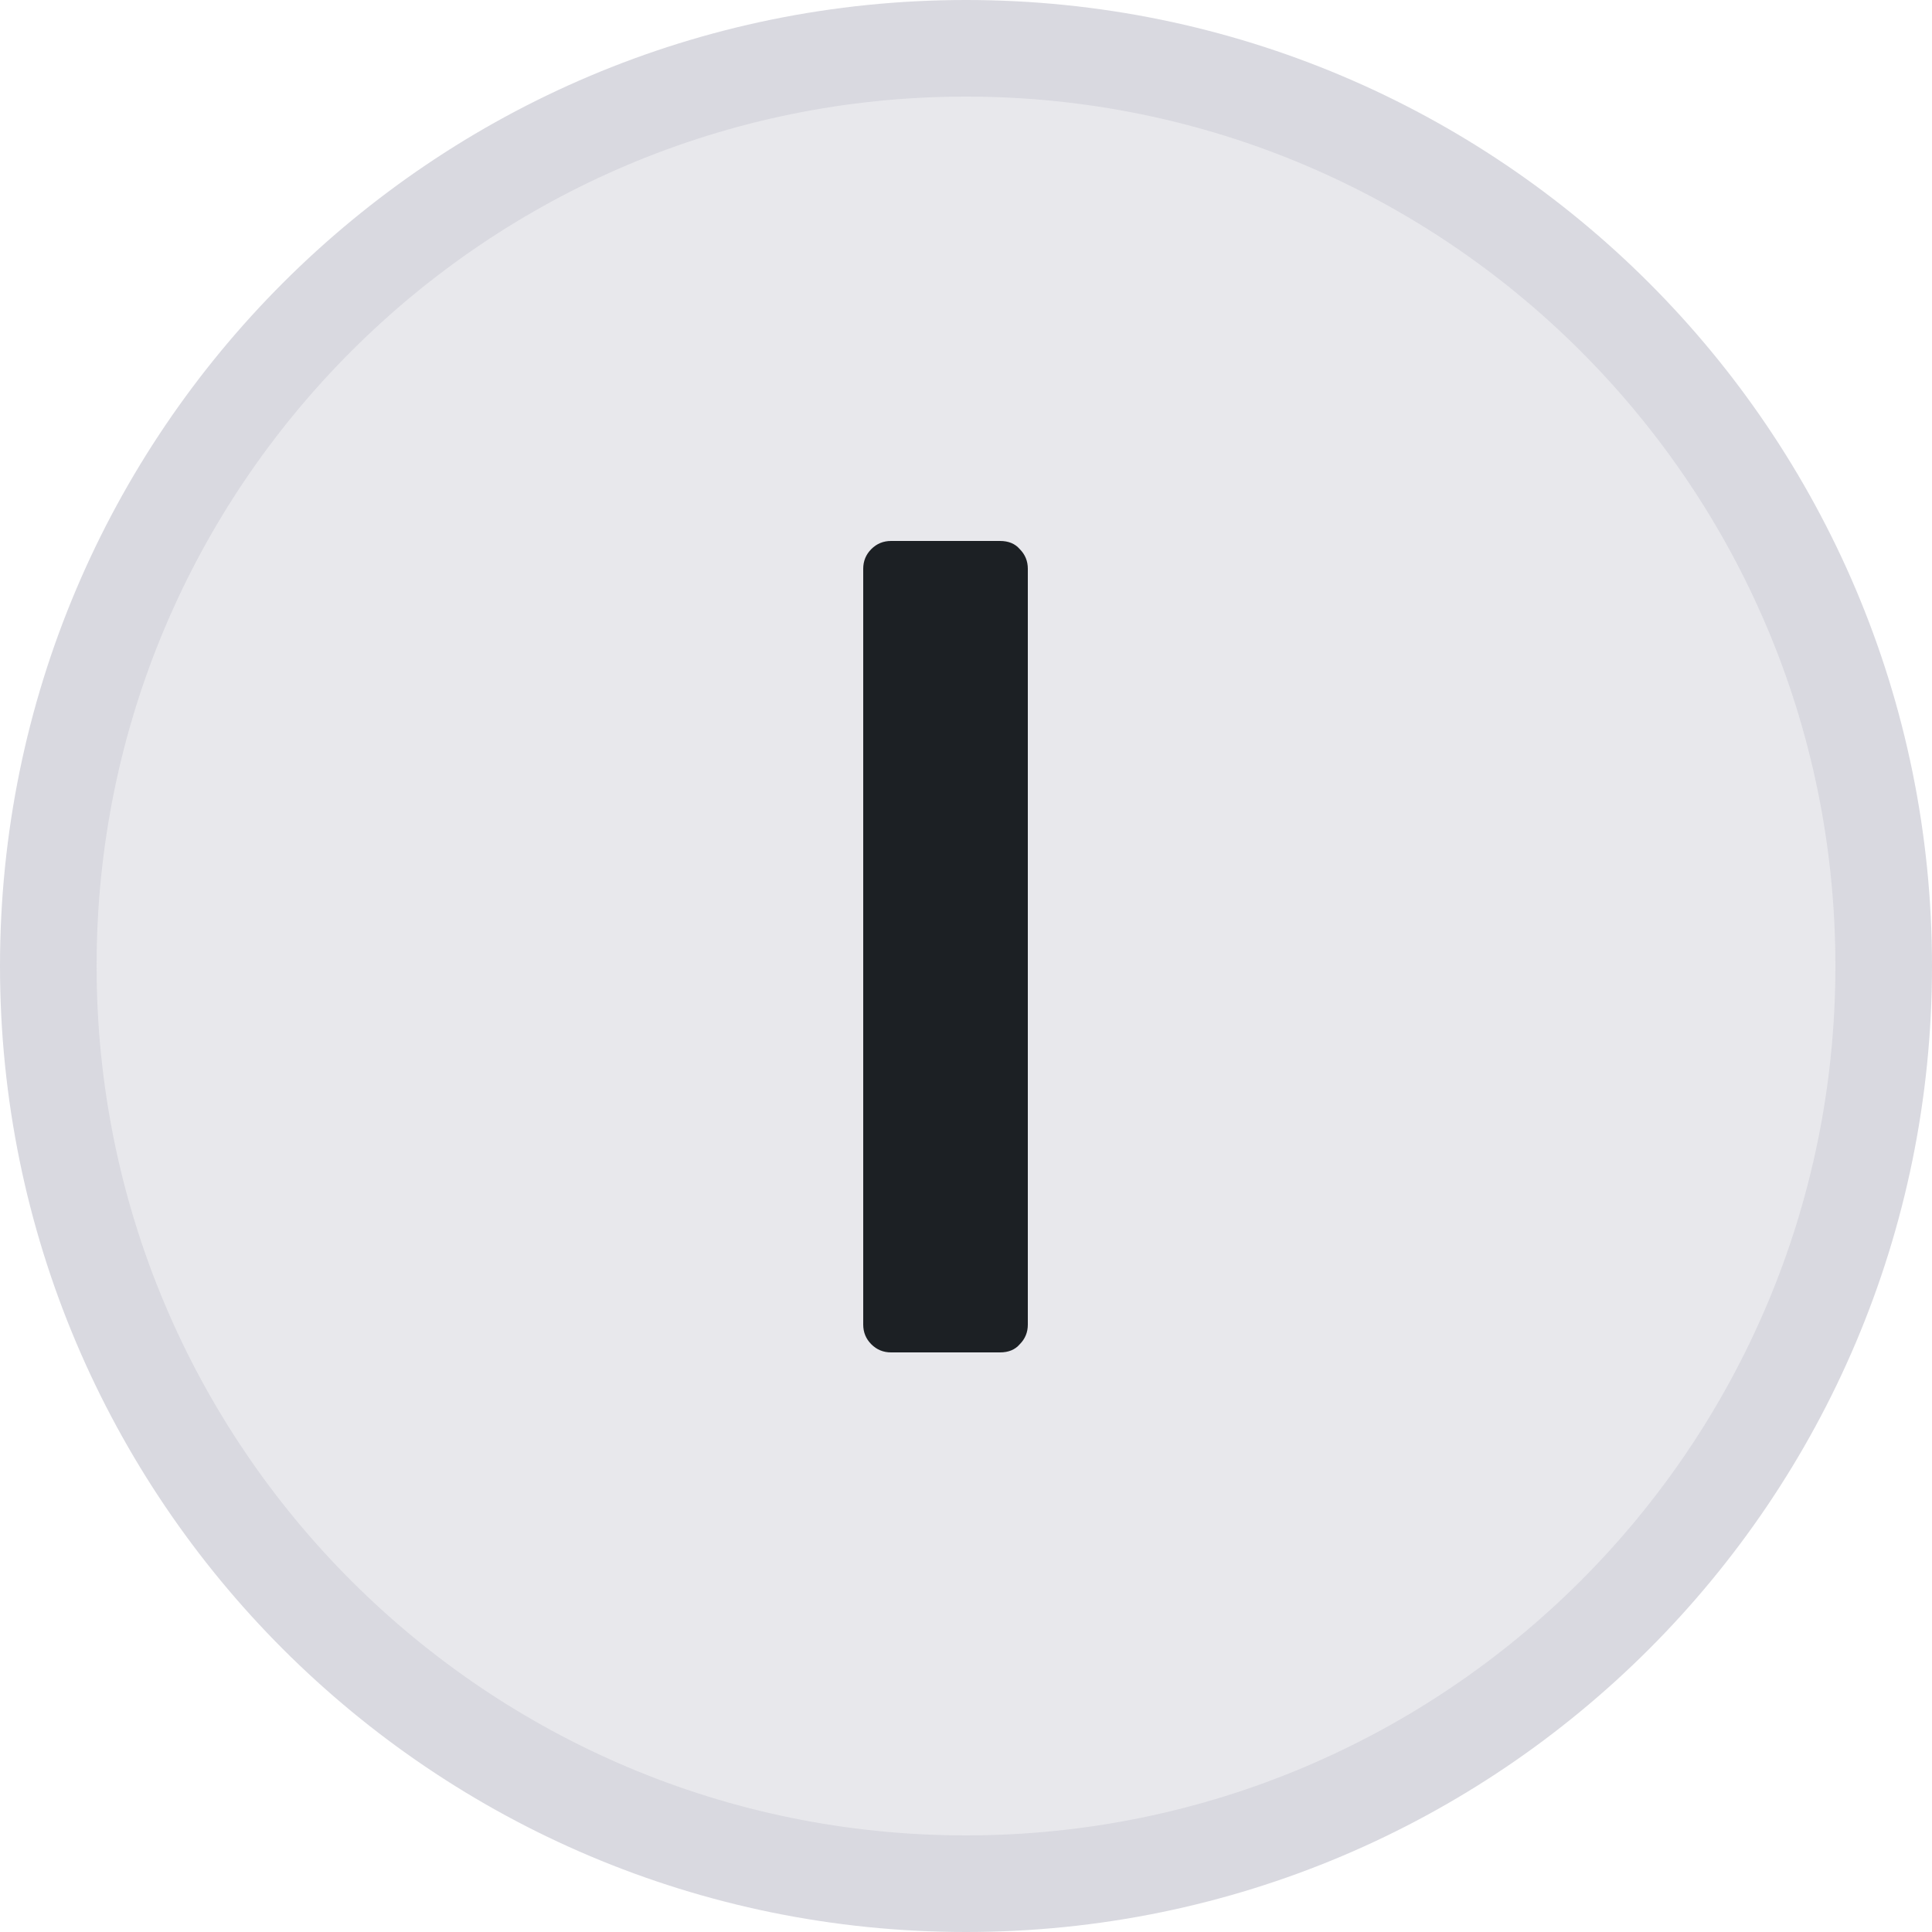
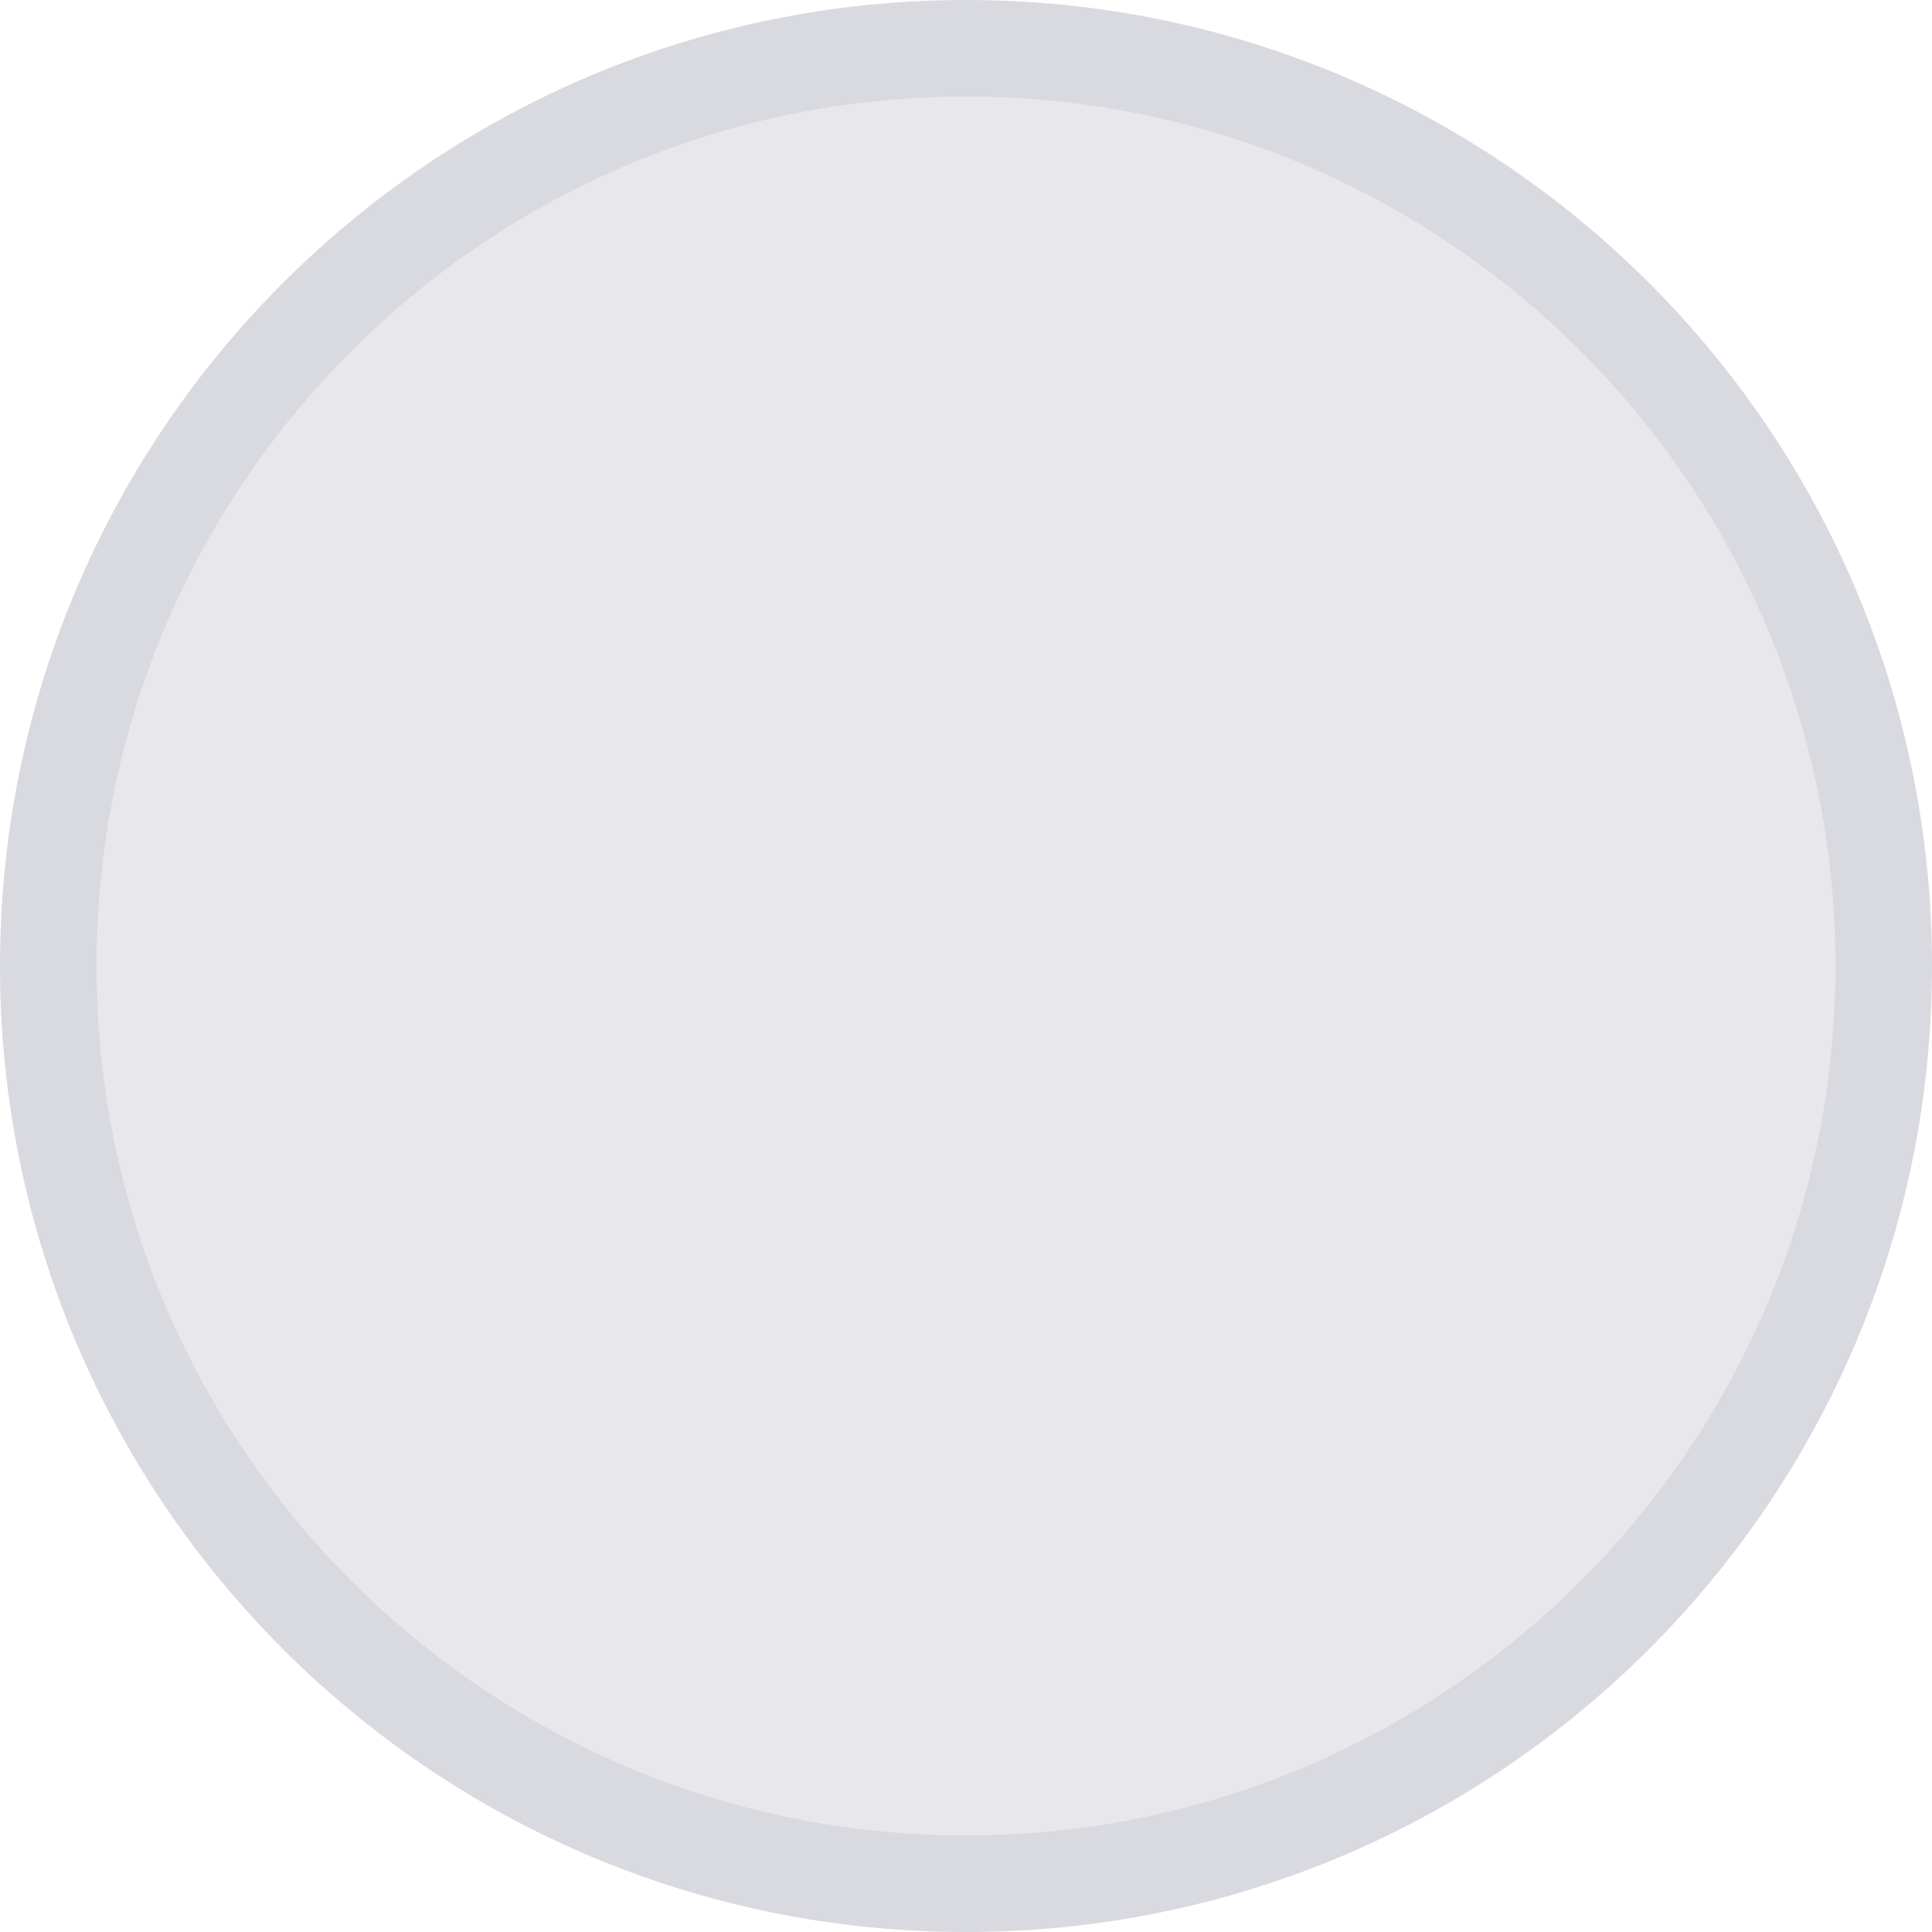
<svg xmlns="http://www.w3.org/2000/svg" width="20" height="20" viewBox="0 0 20 20" fill="none">
  <g clip-path="url(#clip0_18157_380)">
    <path d="M10 19.5C4.753 19.5 0.5 15.247 0.5 10C0.5 4.753 4.753 0.5 10 0.5C15.247 0.5 19.5 4.753 19.5 10C19.5 15.247 15.247 19.5 10 19.5Z" fill="#E8E8EC" />
-     <path d="M10 19.5C4.753 19.5 0.5 15.247 0.5 10C0.5 4.753 4.753 0.5 10 0.5C15.247 0.5 19.5 4.753 19.5 10C19.5 15.247 15.247 19.5 10 19.5Z" stroke="#D9D9E0" />
-     <path d="M9.224 14C9.144 14 9.076 13.972 9.02 13.916C8.964 13.86 8.936 13.792 8.936 13.712V5.888C8.936 5.808 8.964 5.74 9.02 5.684C9.076 5.628 9.144 5.6 9.224 5.6H10.352C10.44 5.6 10.508 5.628 10.556 5.684C10.612 5.74 10.64 5.808 10.64 5.888V13.712C10.64 13.792 10.612 13.86 10.556 13.916C10.508 13.972 10.44 14 10.352 14H9.224Z" fill="#1C2024" />
+     <path d="M10 19.5C4.753 19.5 0.5 15.247 0.5 10C0.5 4.753 4.753 0.5 10 0.5C15.247 0.5 19.5 4.753 19.5 10C19.5 15.247 15.247 19.5 10 19.5" stroke="#D9D9E0" />
  </g>
  <defs>
    <clipPath id="clip0_18157_380">
      <rect width="20" height="20" fill="white" />
    </clipPath>
  </defs>
</svg>